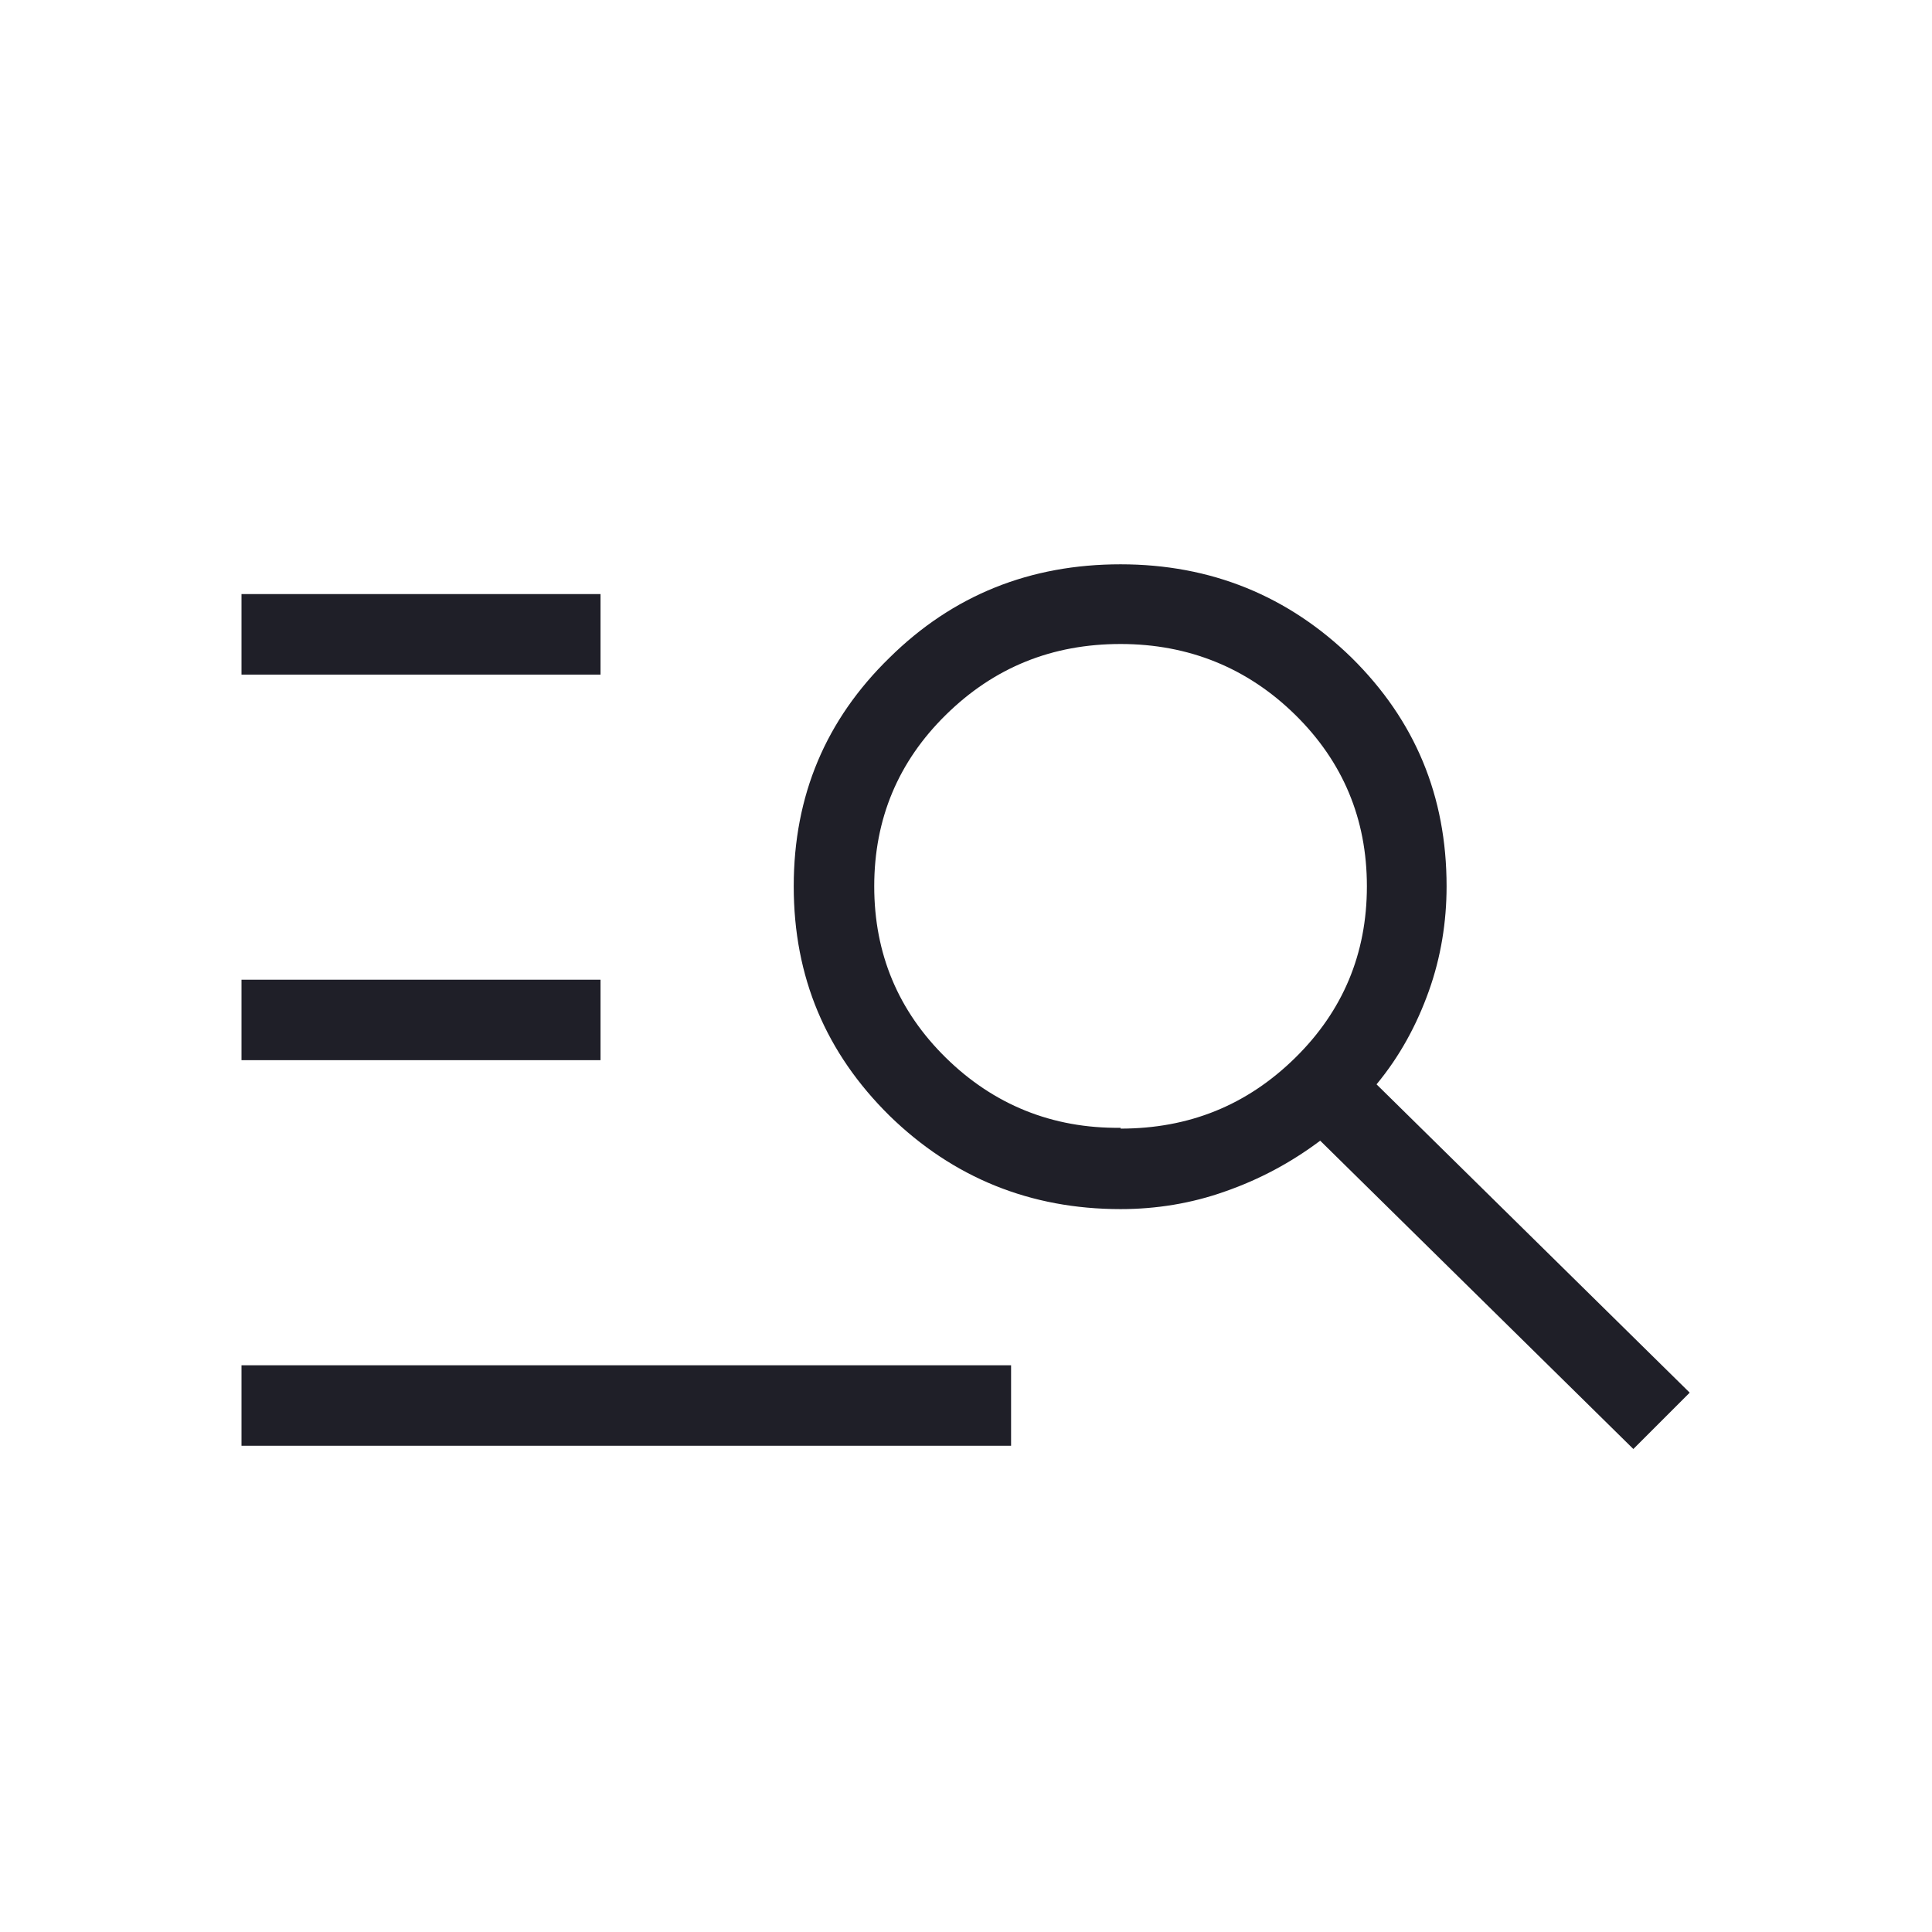
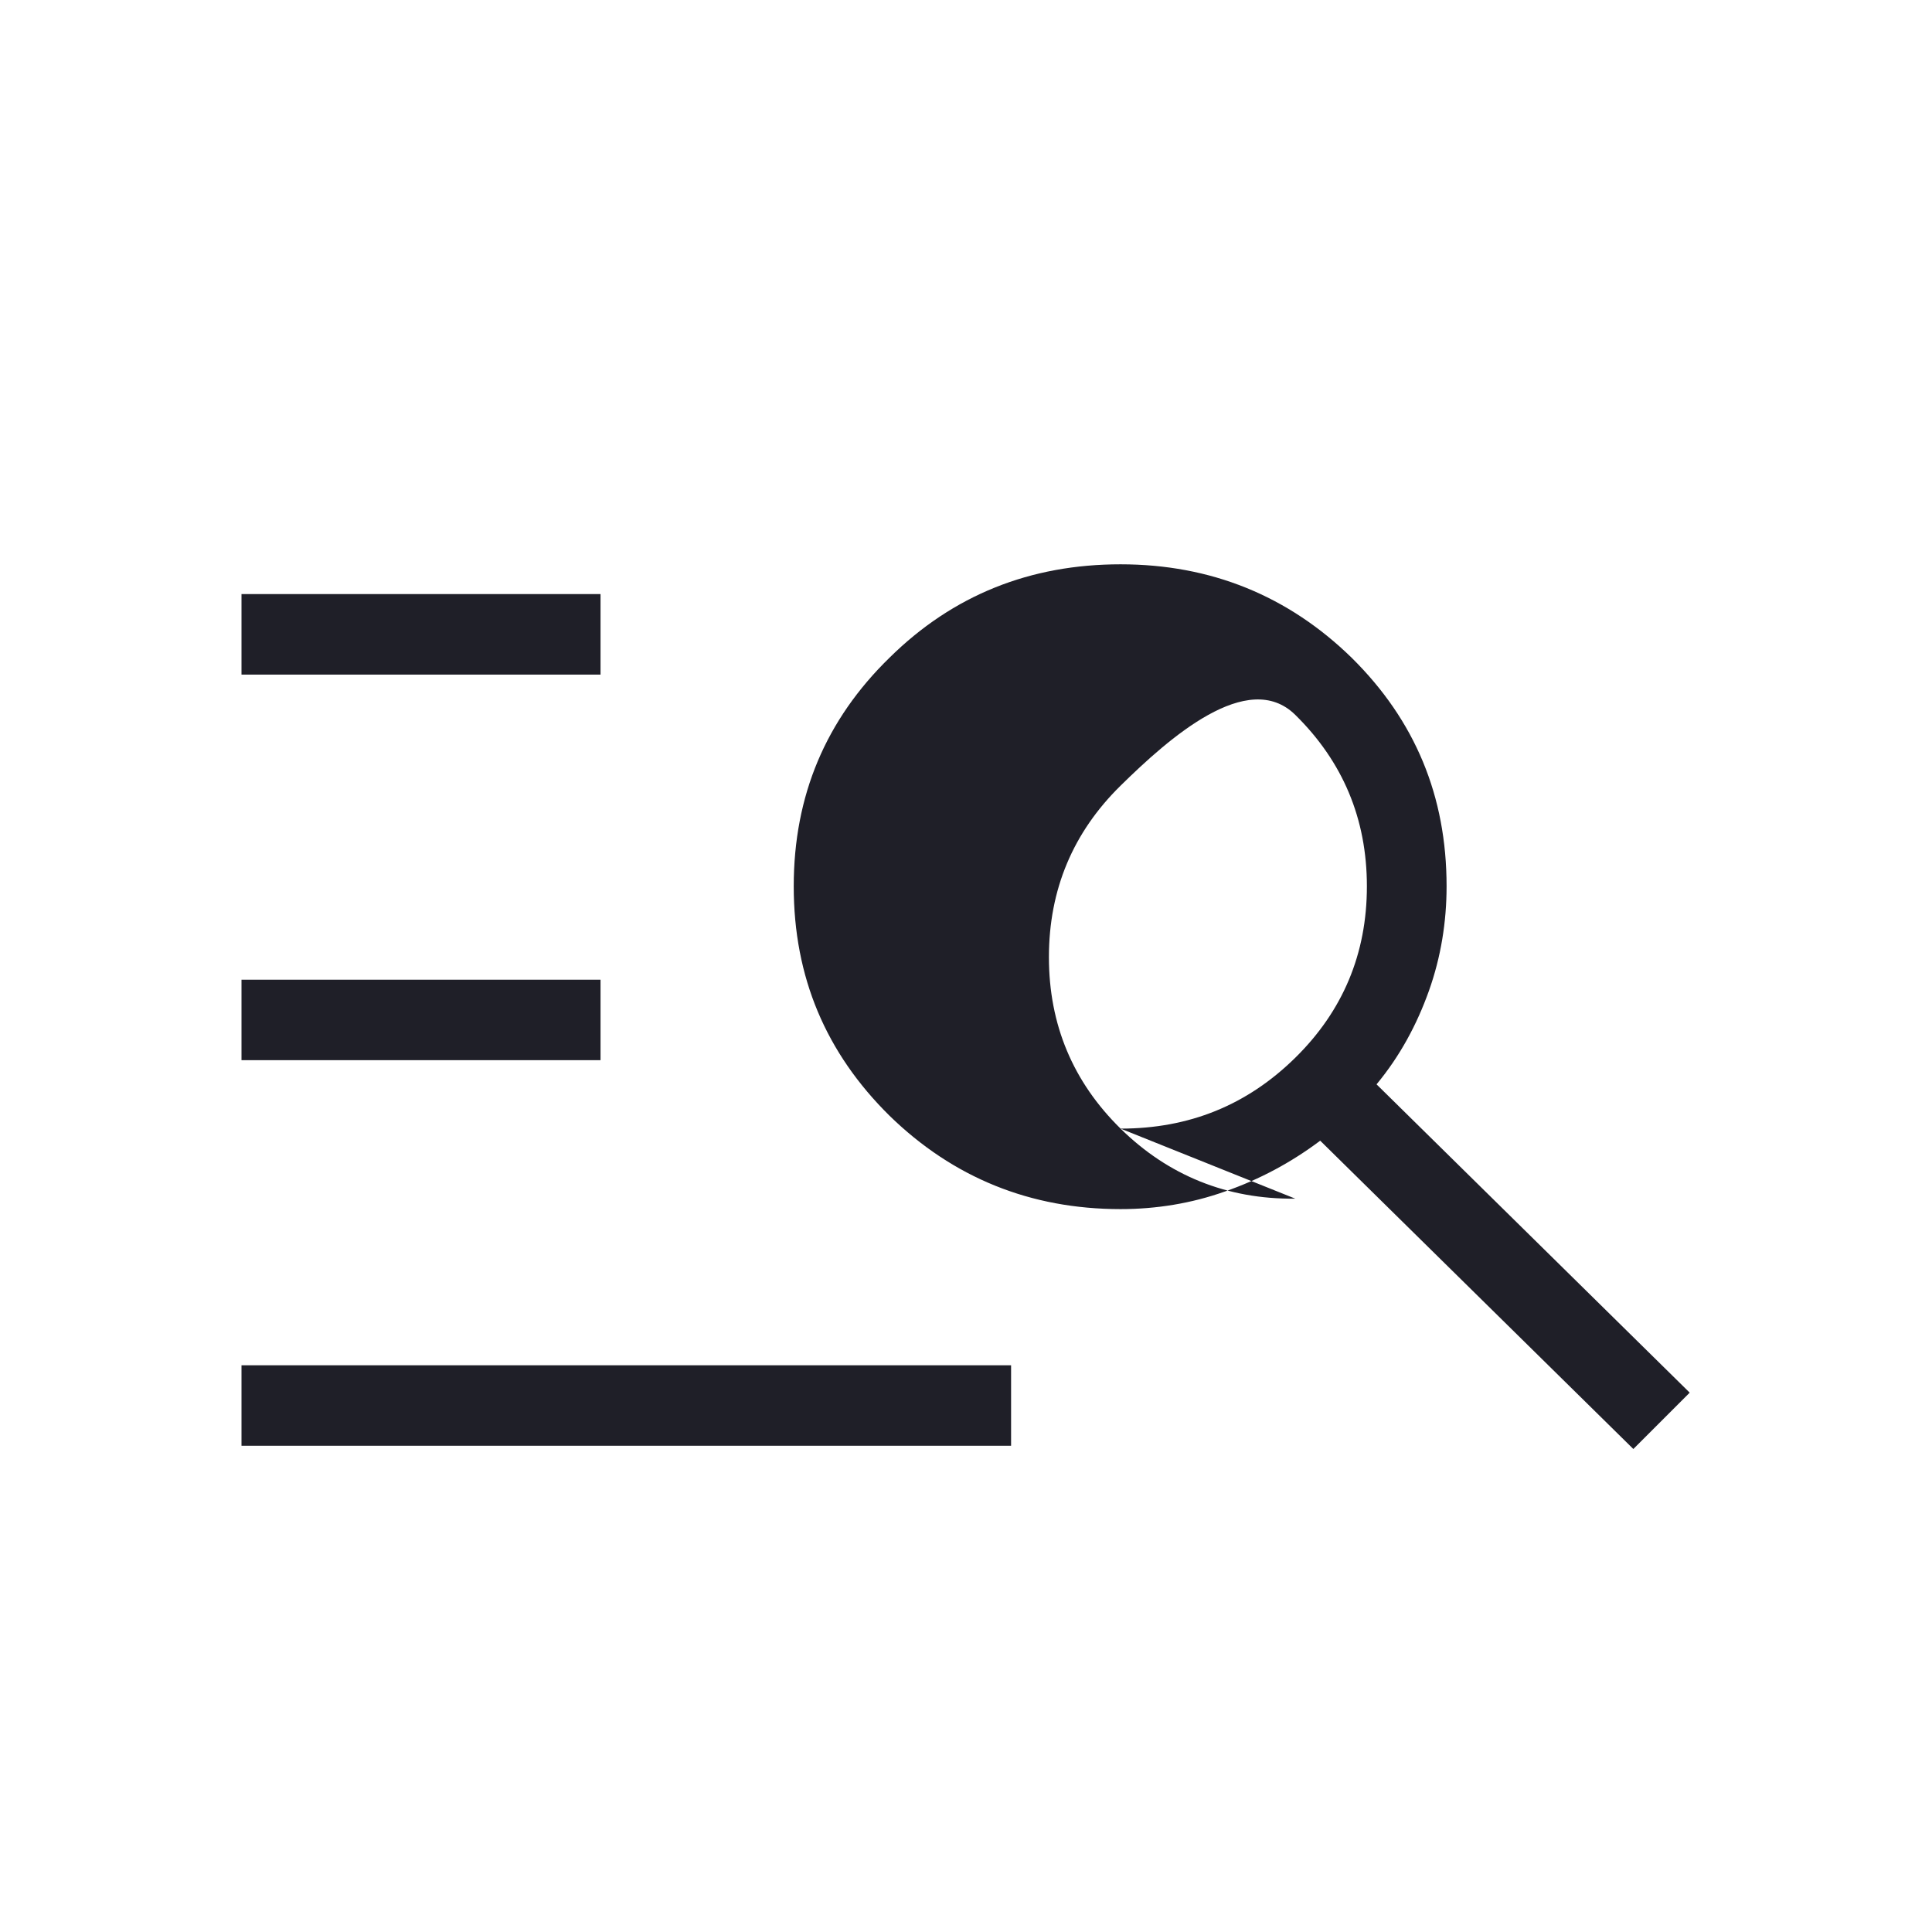
<svg xmlns="http://www.w3.org/2000/svg" id="Layer_1" version="1.1" viewBox="0 0 24 24">
  <defs>
    <style>
      .st0 {
        fill: #1f1f28;
      }
    </style>
  </defs>
-   <path class="st0" d="M3,17.96v-1h9.56v1s-9.56,0-9.56,0ZM3,13.17v-1h4.46v1H3ZM3,8.38v-1h4.46v1H3ZM20.29,18l-3.89-3.83c-.36.27-.75.48-1.18.63-.42.15-.86.22-1.3.22-1.12,0-2.08-.39-2.87-1.16-.79-.78-1.19-1.72-1.19-2.85s.4-2.07,1.19-2.84c.79-.78,1.75-1.16,2.87-1.16s2.08.39,2.87,1.16c.79.78,1.18,1.72,1.18,2.84,0,.44-.07.88-.22,1.3-.15.42-.36.81-.65,1.16l3.89,3.83-.71.71ZM13.92,14.02c.85,0,1.57-.29,2.17-.88.59-.58.89-1.29.89-2.13s-.3-1.55-.89-2.13c-.59-.58-1.32-.88-2.17-.88s-1.57.29-2.17.88c-.59.58-.89,1.29-.89,2.13s.3,1.55.89,2.13c.59.58,1.32.88,2.17.87Z" />
+   <path class="st0" d="M3,17.96v-1h9.56v1s-9.56,0-9.56,0ZM3,13.17v-1h4.46v1H3ZM3,8.38v-1h4.46v1H3ZM20.29,18l-3.89-3.83c-.36.27-.75.48-1.18.63-.42.15-.86.22-1.3.22-1.12,0-2.08-.39-2.87-1.16-.79-.78-1.19-1.72-1.19-2.85s.4-2.07,1.19-2.84c.79-.78,1.75-1.16,2.87-1.16s2.08.39,2.87,1.16c.79.78,1.18,1.72,1.18,2.84,0,.44-.07.88-.22,1.3-.15.42-.36.81-.65,1.16l3.89,3.83-.71.71ZM13.92,14.02c.85,0,1.57-.29,2.17-.88.59-.58.89-1.29.89-2.13s-.3-1.55-.89-2.13s-1.57.29-2.17.88c-.59.58-.89,1.29-.89,2.13s.3,1.55.89,2.13c.59.58,1.32.88,2.17.87Z" />
</svg>